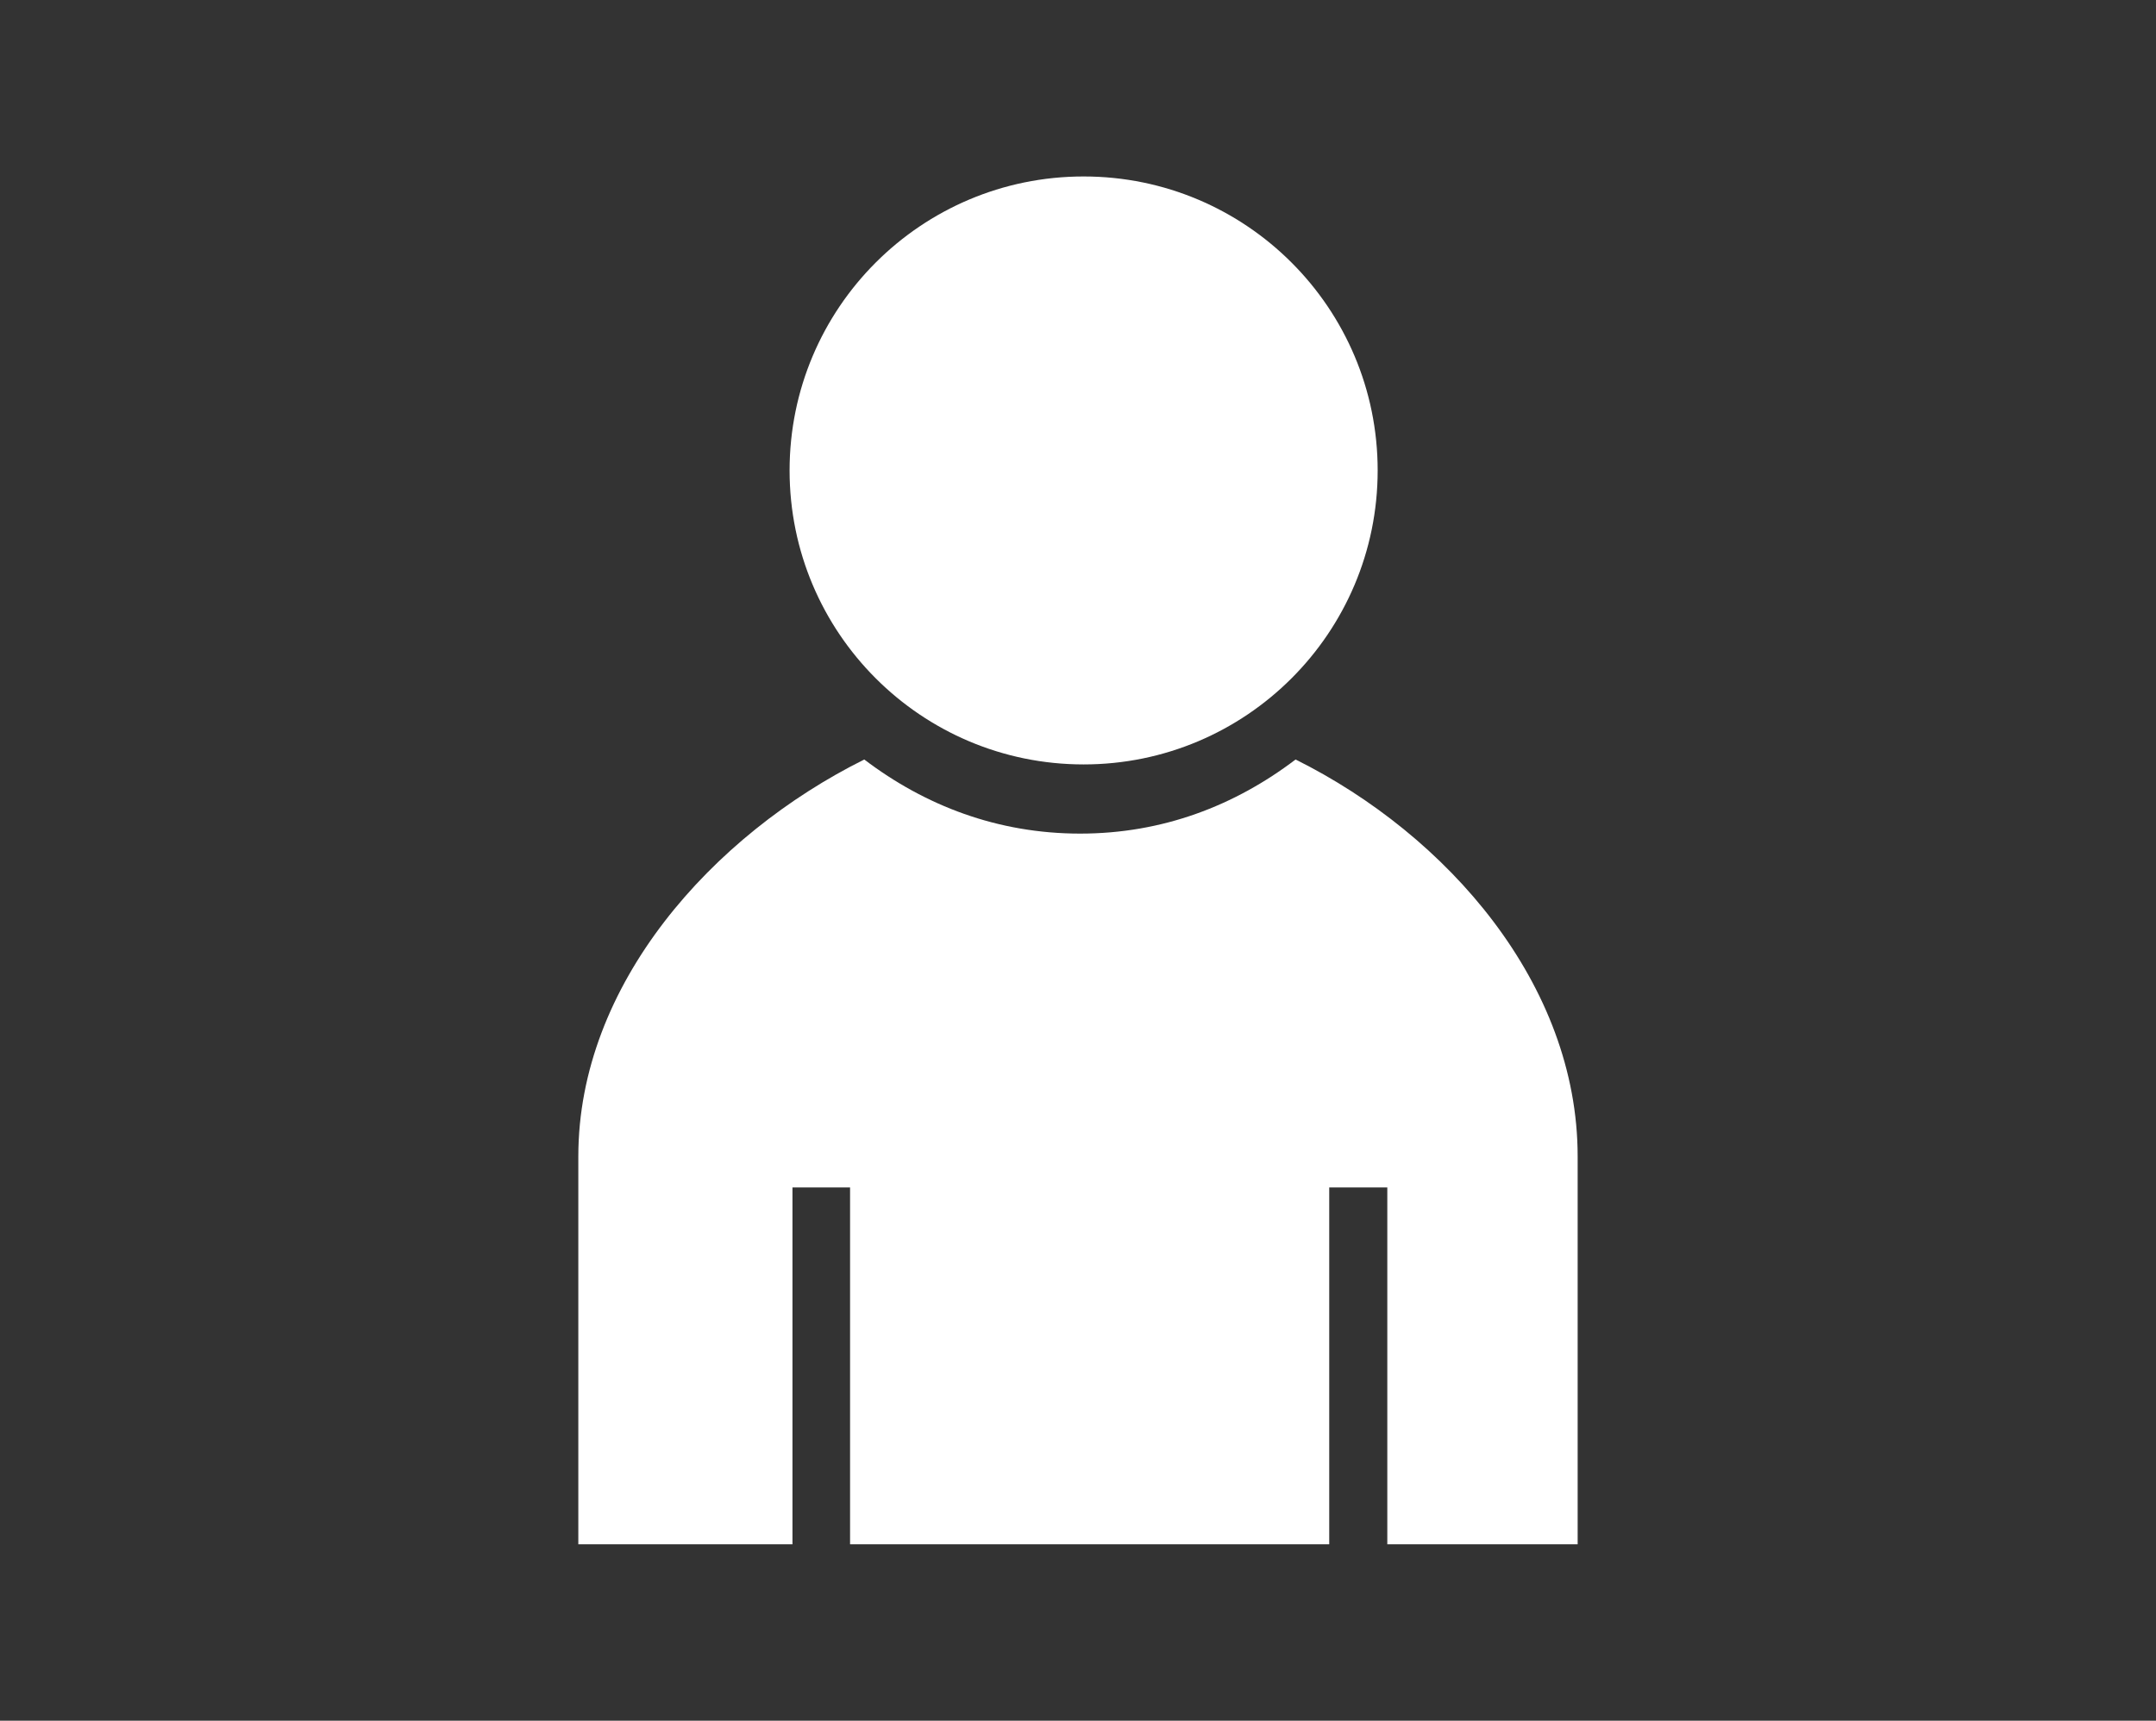
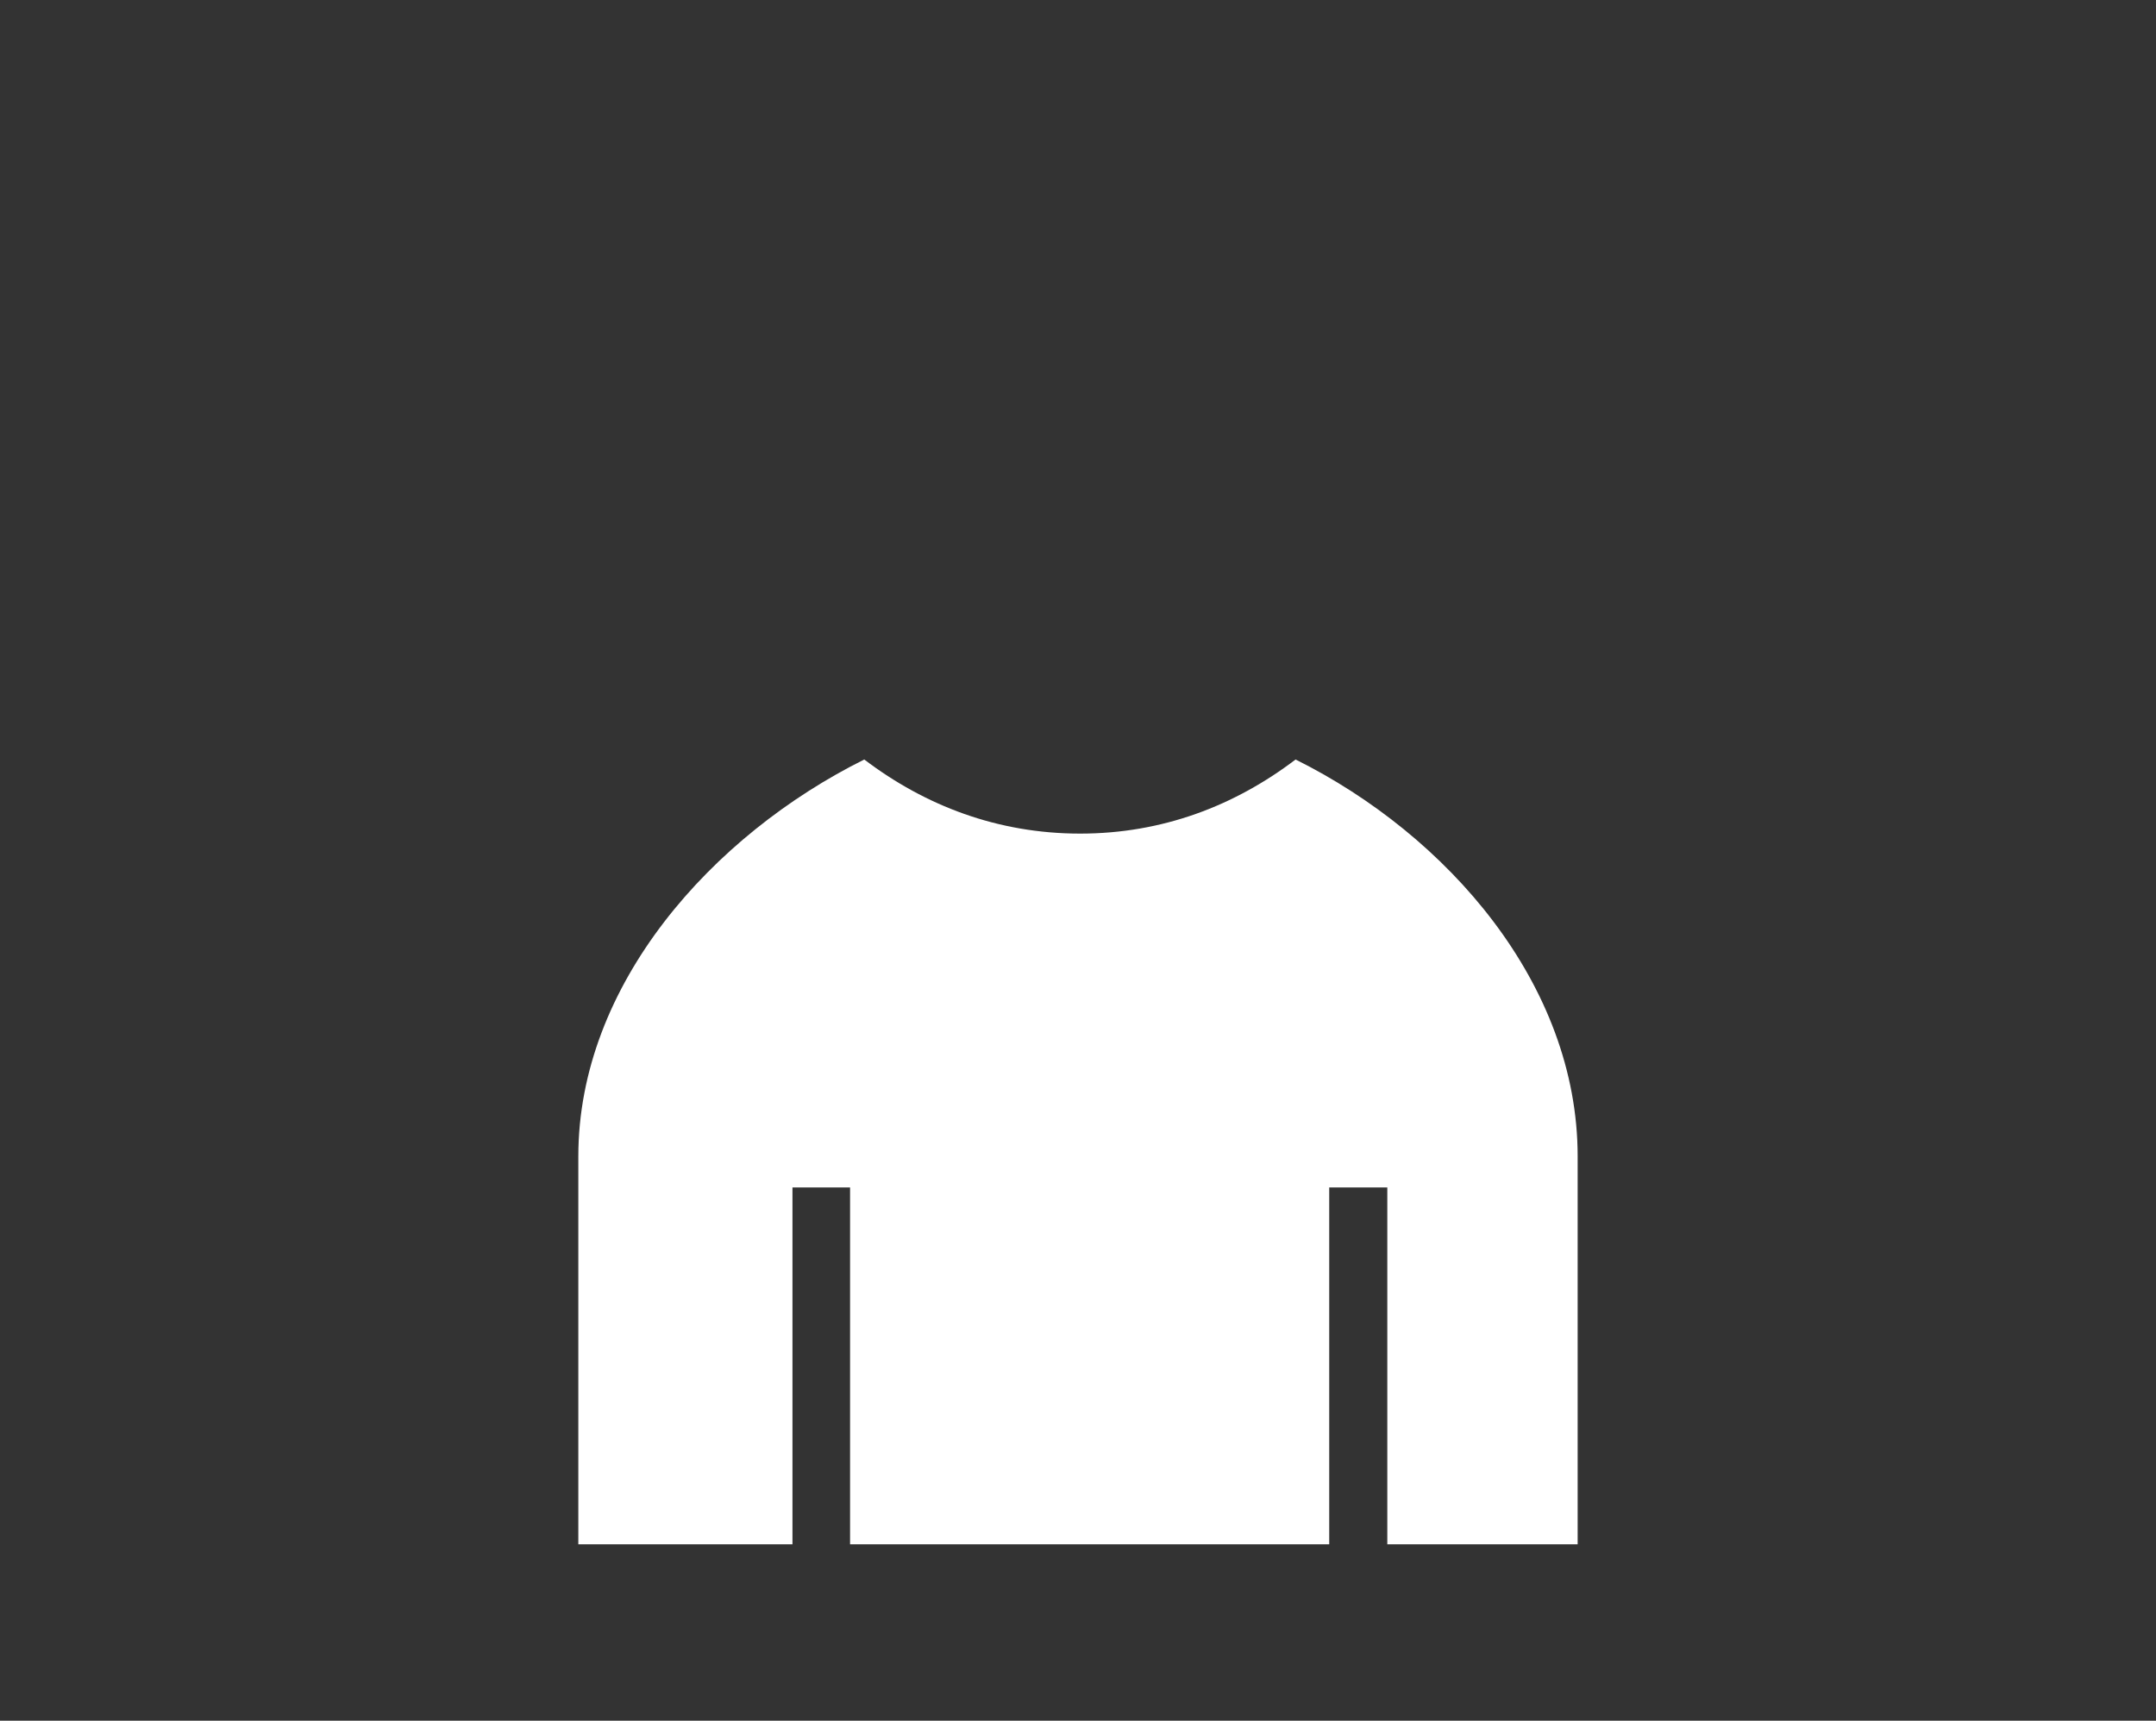
<svg xmlns="http://www.w3.org/2000/svg" version="1.1" id="Capa_1" x="0px" y="0px" width="90.613px" height="72.333px" viewBox="0 0 90.613 72.333" enable-background="new 0 0 90.613 72.333" xml:space="preserve">
  <rect x="0" y="0" width="90.613" height="72.333" fill="#333333" stroke="none" />
  <g>
-     <circle fill="#FFFFFF" cx="45.543" cy="19.776" r="12.358" />
    <path fill="#FFFFFF" d="M66.306,48.612c0-7.229-5.464-13.505-11.855-16.685c-2.562,1.946-5.597,3.115-9.055,3.115   s-6.51-1.169-9.072-3.115c-6.391,3.18-12.018,9.455-12.018,16.685v16.305h9v-15h2.421v15h20.138v-15h2.441v15h8V48.612z" />
  </g>
</svg>